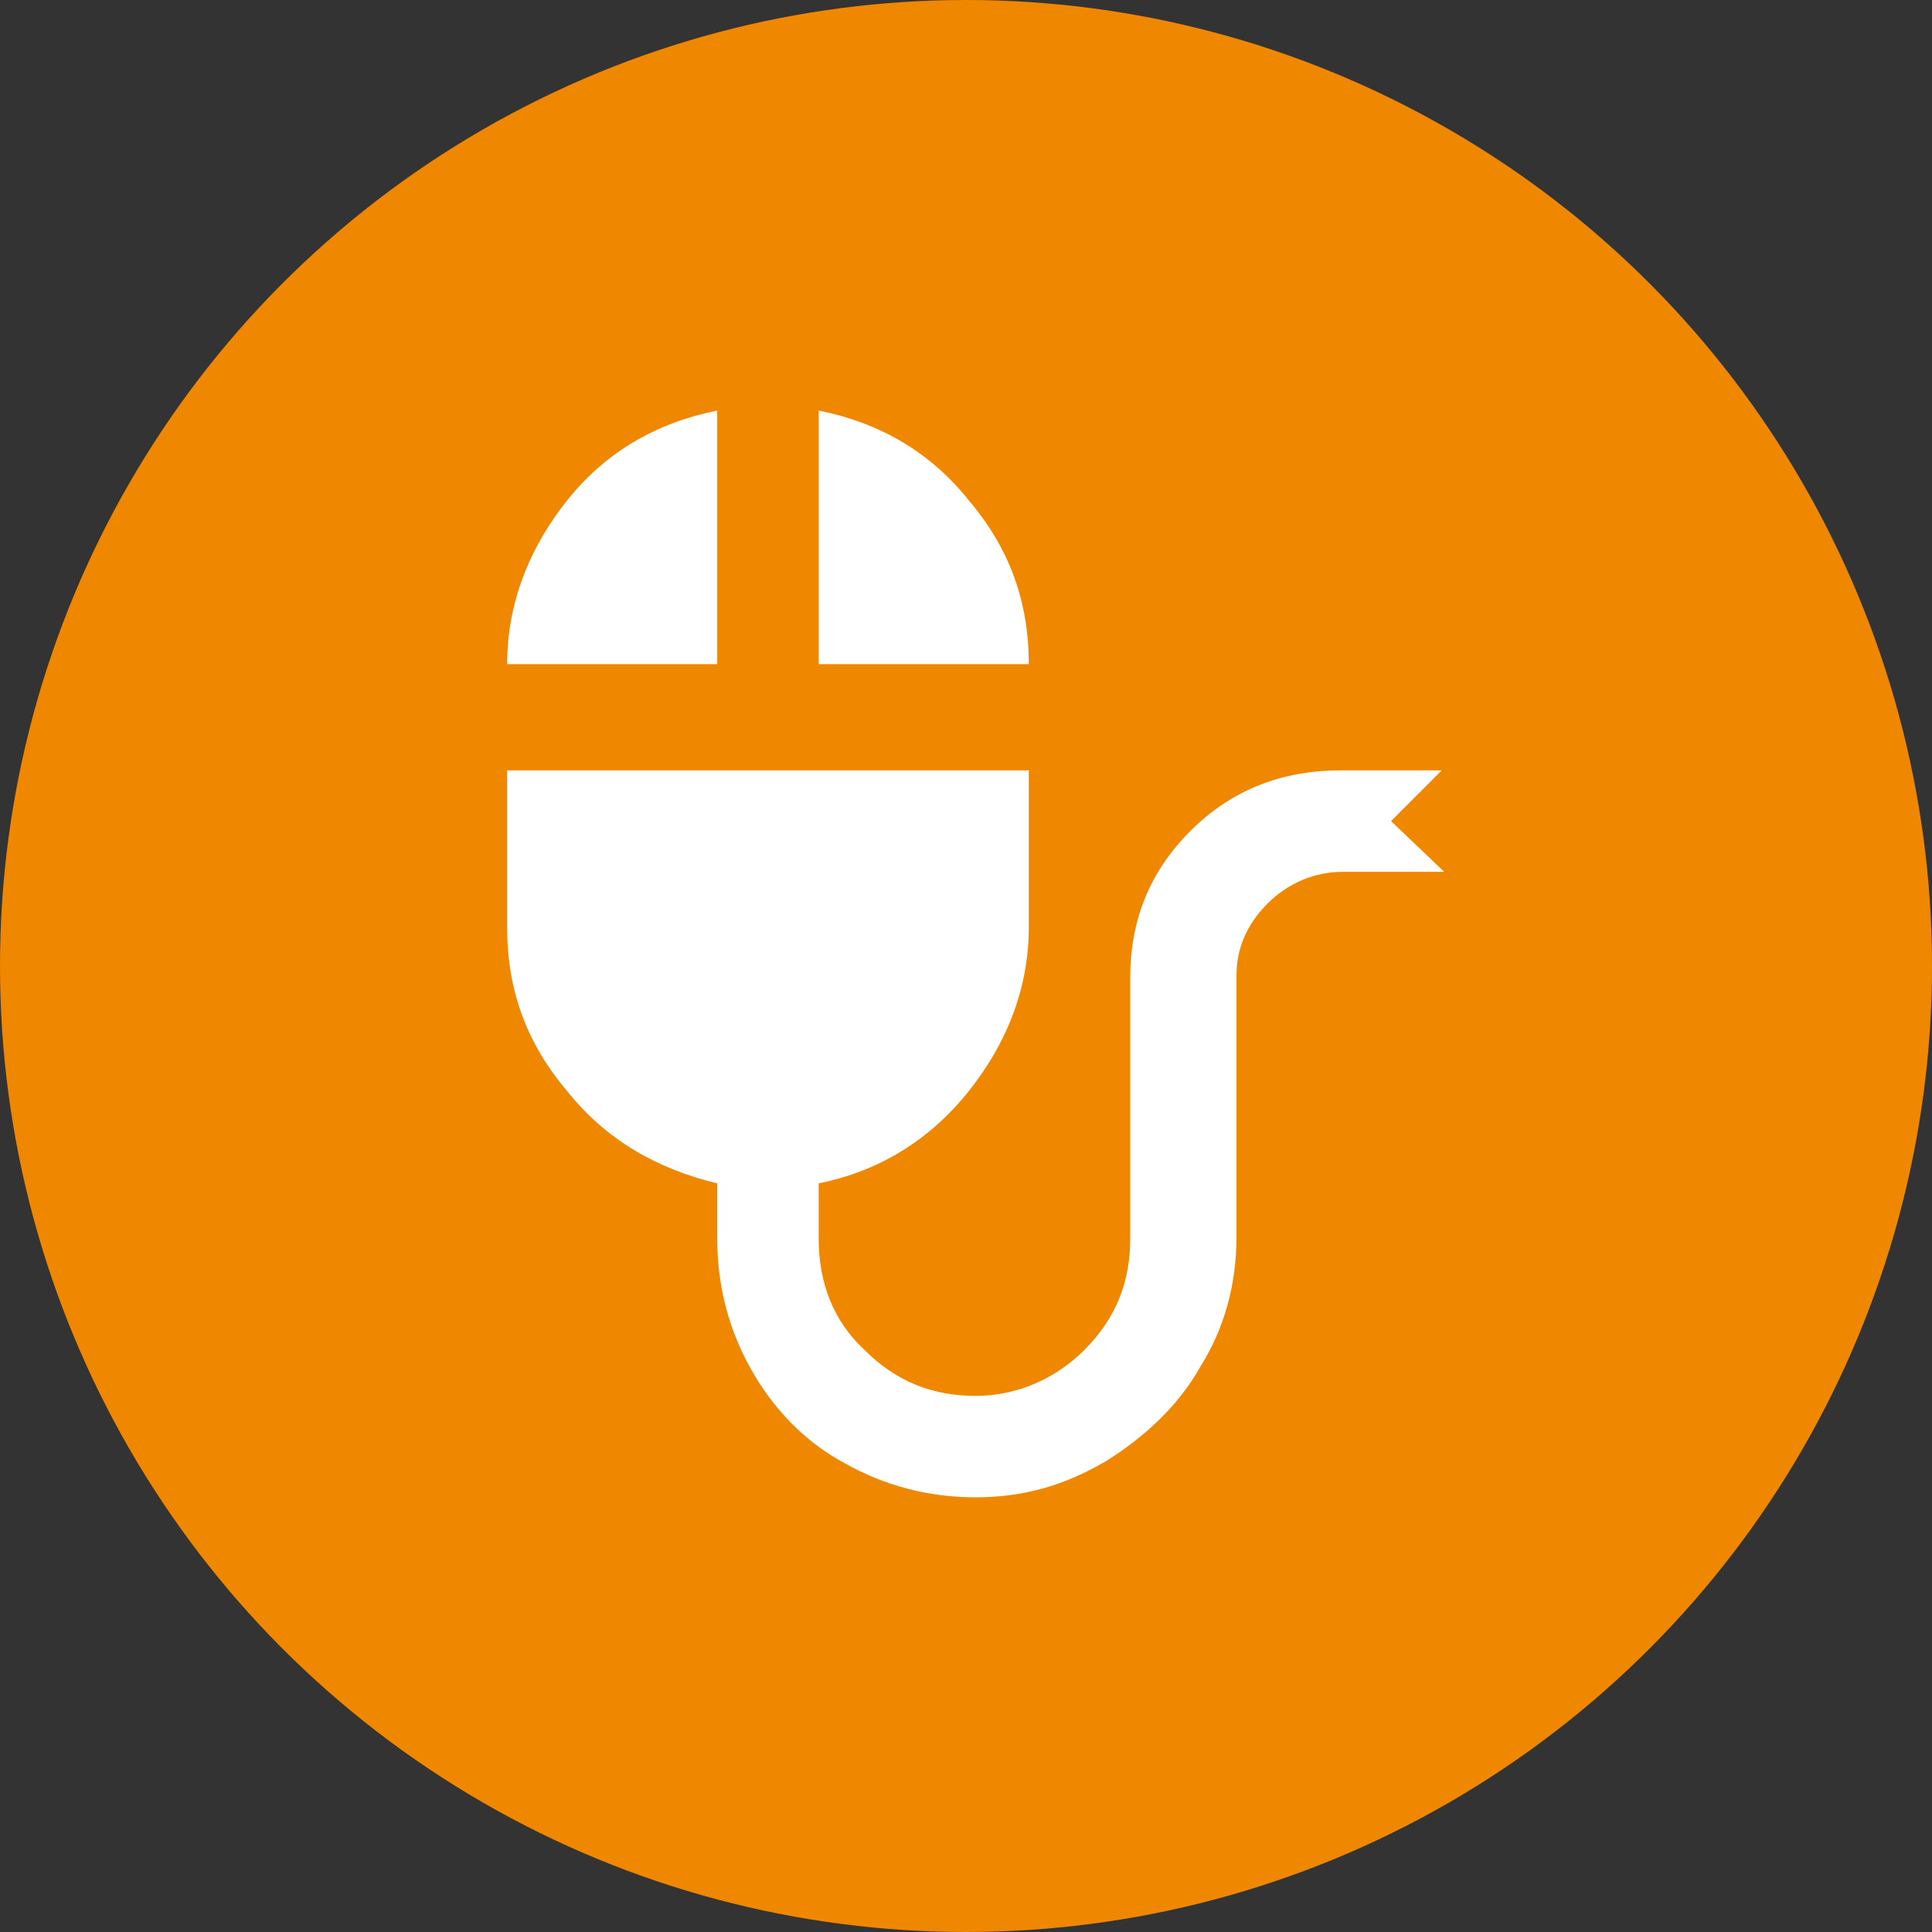
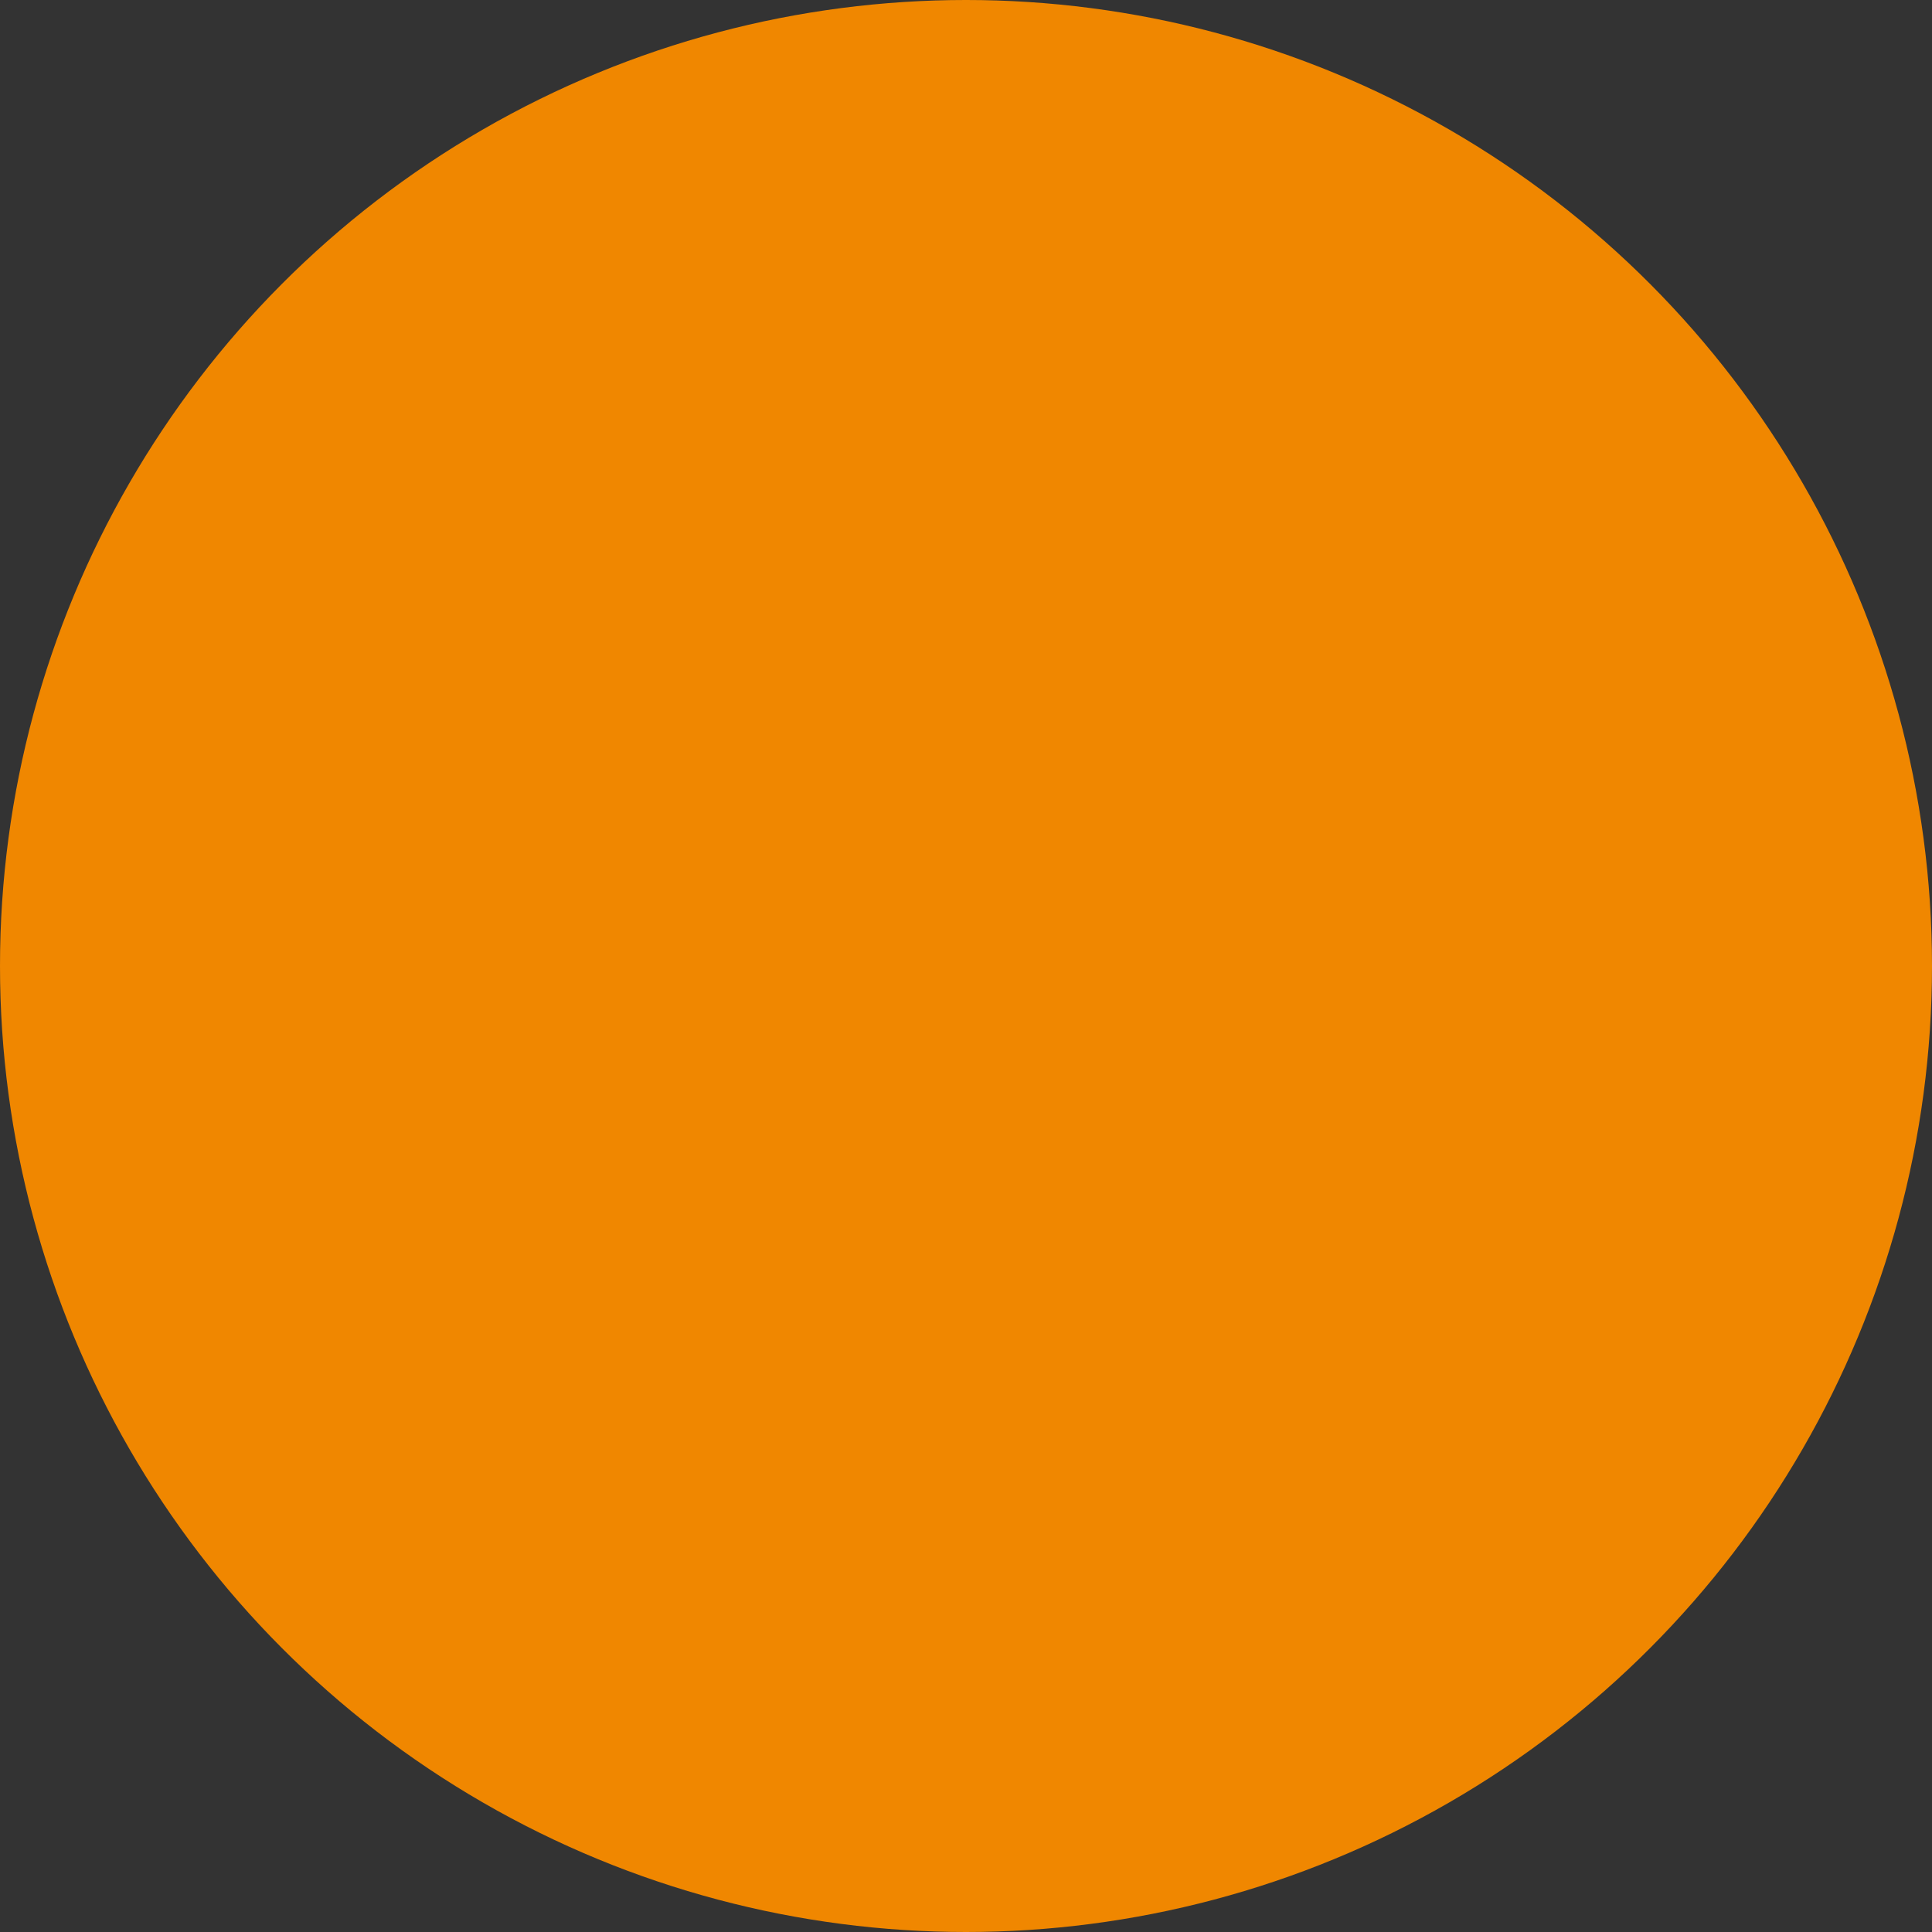
<svg xmlns="http://www.w3.org/2000/svg" version="1.1" id="Ebene_1" x="0px" y="0px" width="80" height="80" viewBox="0 0 80 80" style="enable-background:new 0 0 80 80;" xml:space="preserve">
  <rect x="0" y="0" width="80" height="80" fill="#333333" stroke="none" />
  <style type="text/css">
	.st0{fill-rule:evenodd;clip-rule:evenodd;fill:#F08700;}
	.st1{fill-rule:evenodd;clip-rule:evenodd;fill:#FFFFFF;}
</style>
  <circle id="Oval" class="st0" cx="40" cy="40" r="40" />
-   <path id="Fill" class="st1" d="M42.6,27.5c0-2.6-0.8-4.8-2.5-6.8c-1.6-2-3.7-3.2-6.2-3.7l0,0v10.5H42.6z M29.7,27.5V17  c-2.5,0.5-4.6,1.7-6.2,3.7c-1.6,2-2.5,4.3-2.5,6.8l0,0H29.7z M40.4,62c2,0,3.7-0.5,5.4-1.5c1.6-1,3-2.3,3.9-3.9  c1-1.6,1.5-3.4,1.5-5.4l0,0V40.4c0-1.1,0.4-2.1,1.3-3c0.8-0.8,1.9-1.3,3.1-1.3l0,0h4.2L57.6,34l2.1-2.1h-4.2c-2.4,0-4.5,0.8-6.2,2.5  c-1.7,1.7-2.5,3.7-2.5,6.1l0,0v10.8c0,1.8-0.6,3.3-1.9,4.6c-1.2,1.2-2.8,1.9-4.5,1.9c-1.8,0-3.3-0.6-4.6-1.9  c-1.3-1.2-1.9-2.8-1.9-4.6l0,0v-2.3c2.5-0.5,4.6-1.8,6.2-3.8c1.6-2,2.5-4.3,2.5-6.8l0,0v-6.5H21v6.5c0,2.6,0.8,4.8,2.5,6.8  c1.6,2,3.7,3.2,6.2,3.8l0,0v2.3c0,2,0.5,3.8,1.4,5.4c0.9,1.6,2.2,3,3.9,3.9C36.6,61.5,38.4,62,40.4,62z" />
</svg>